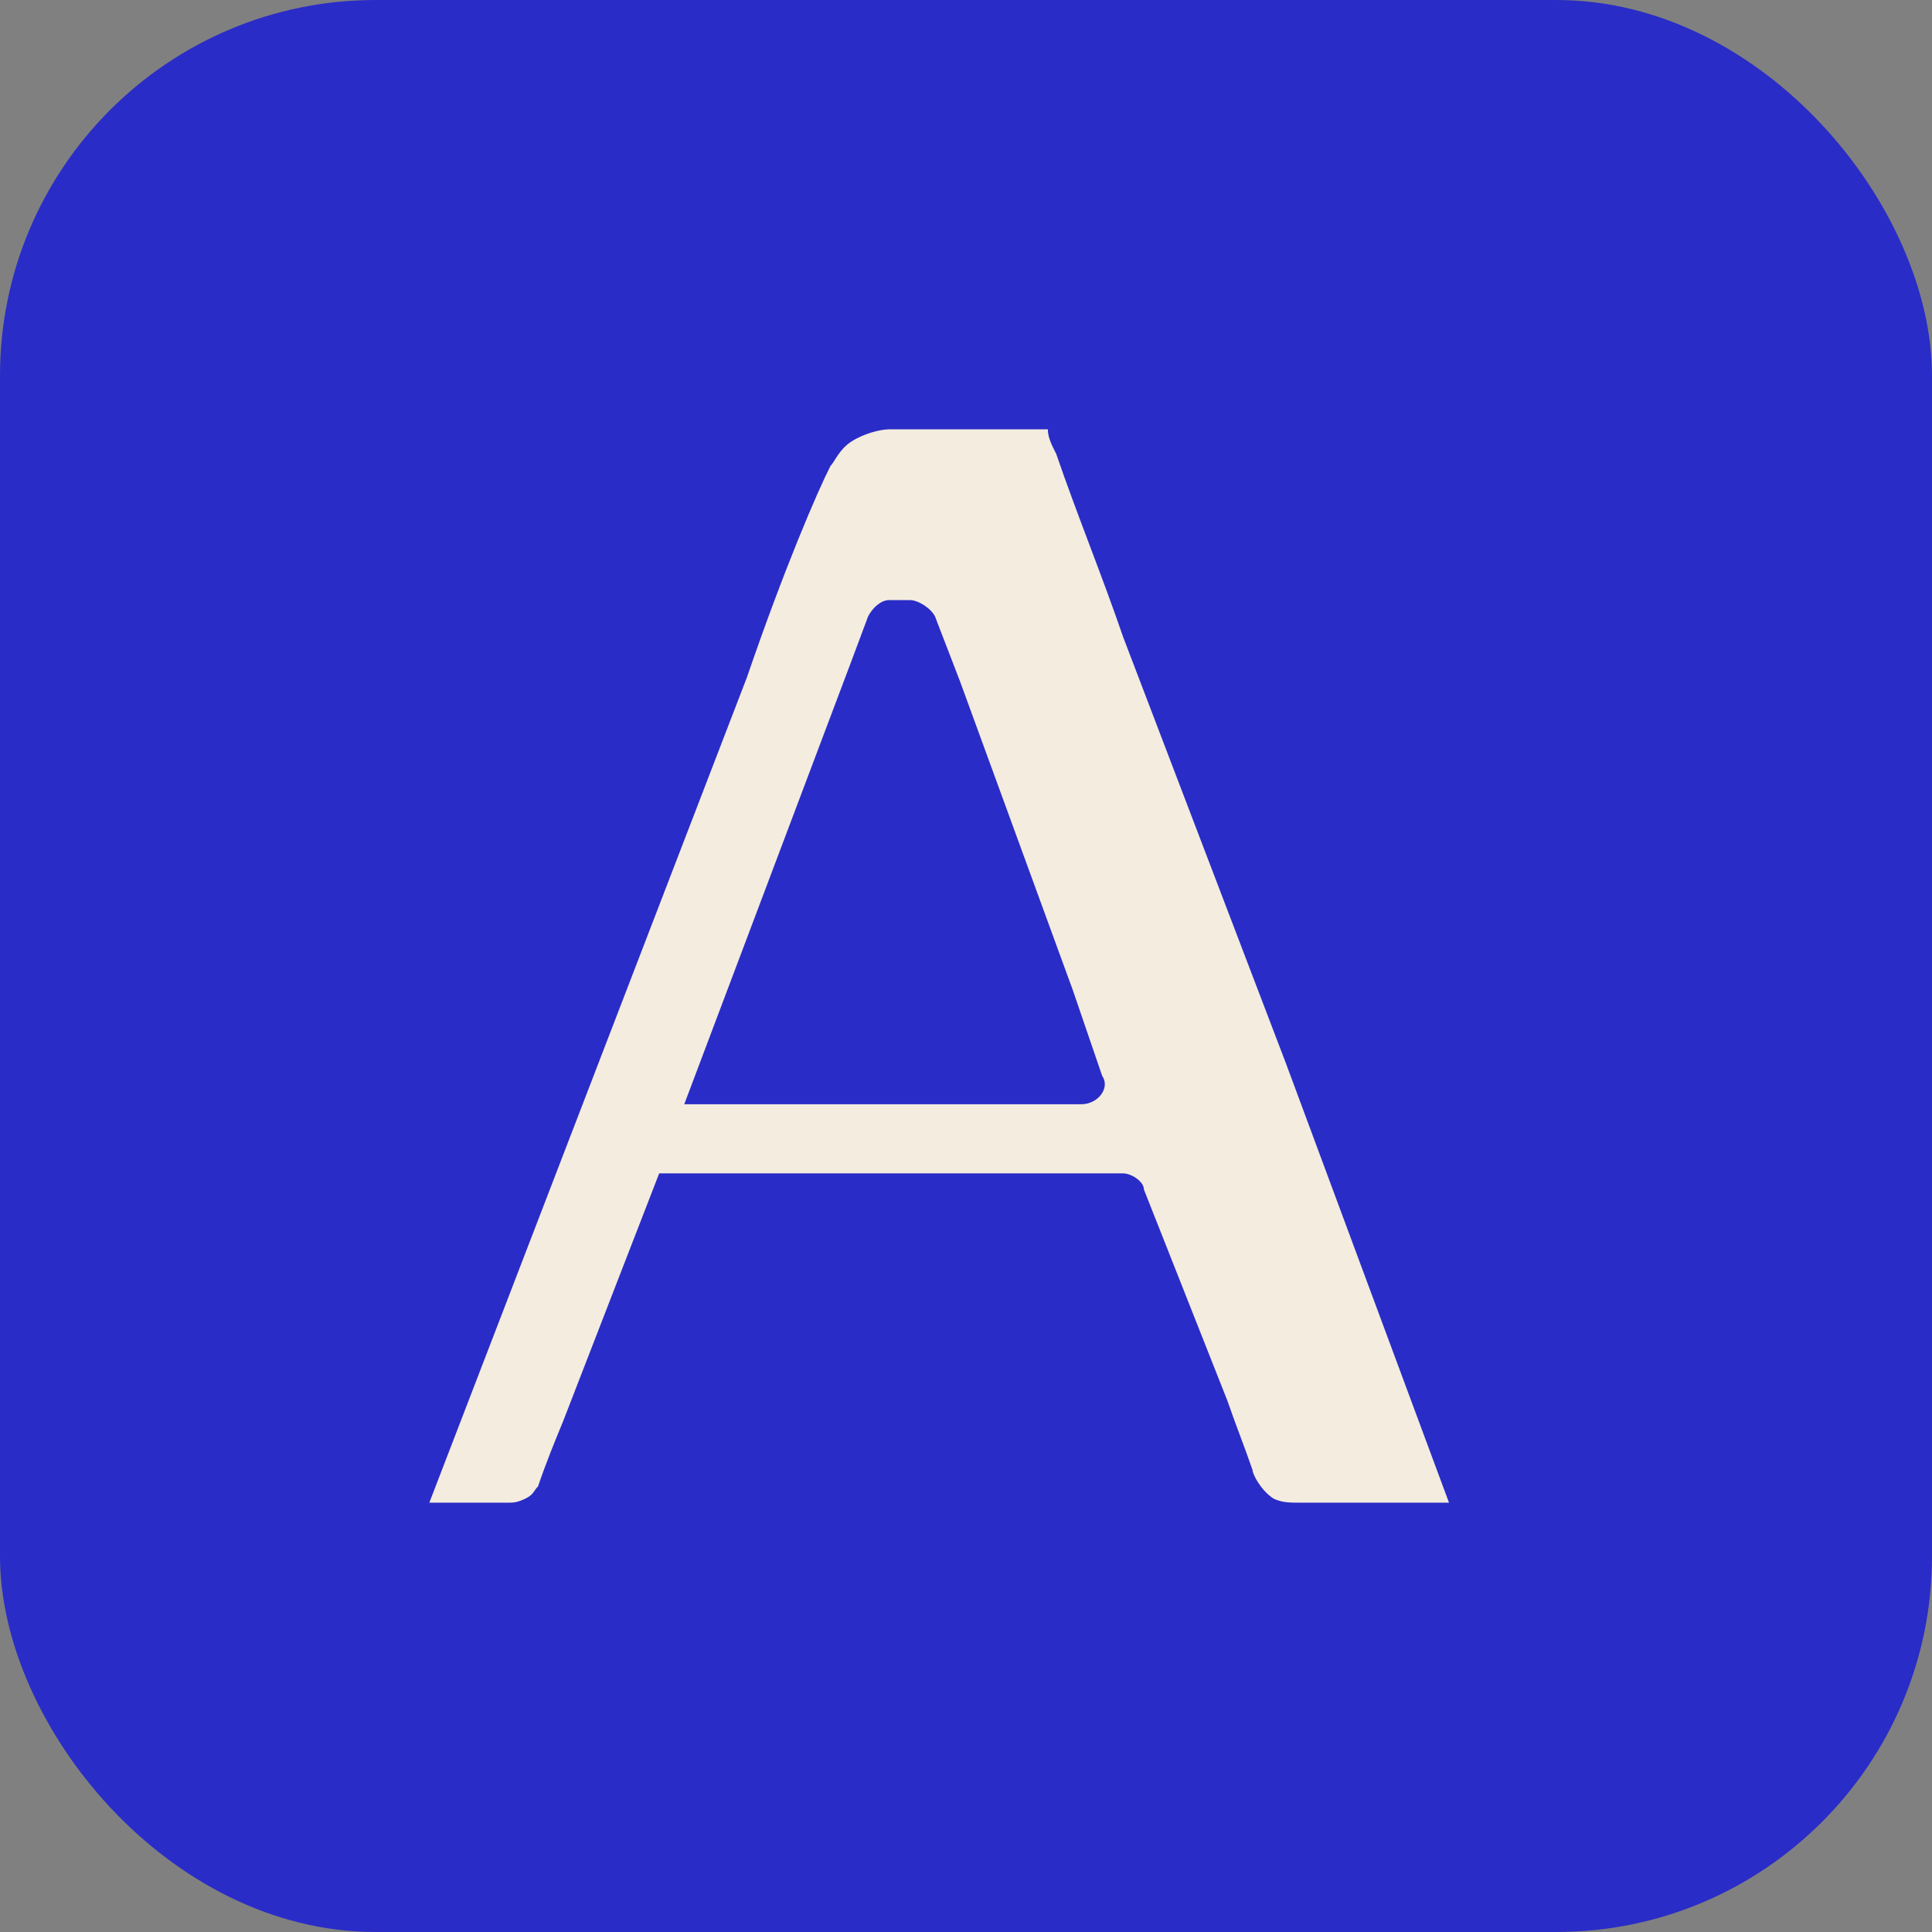
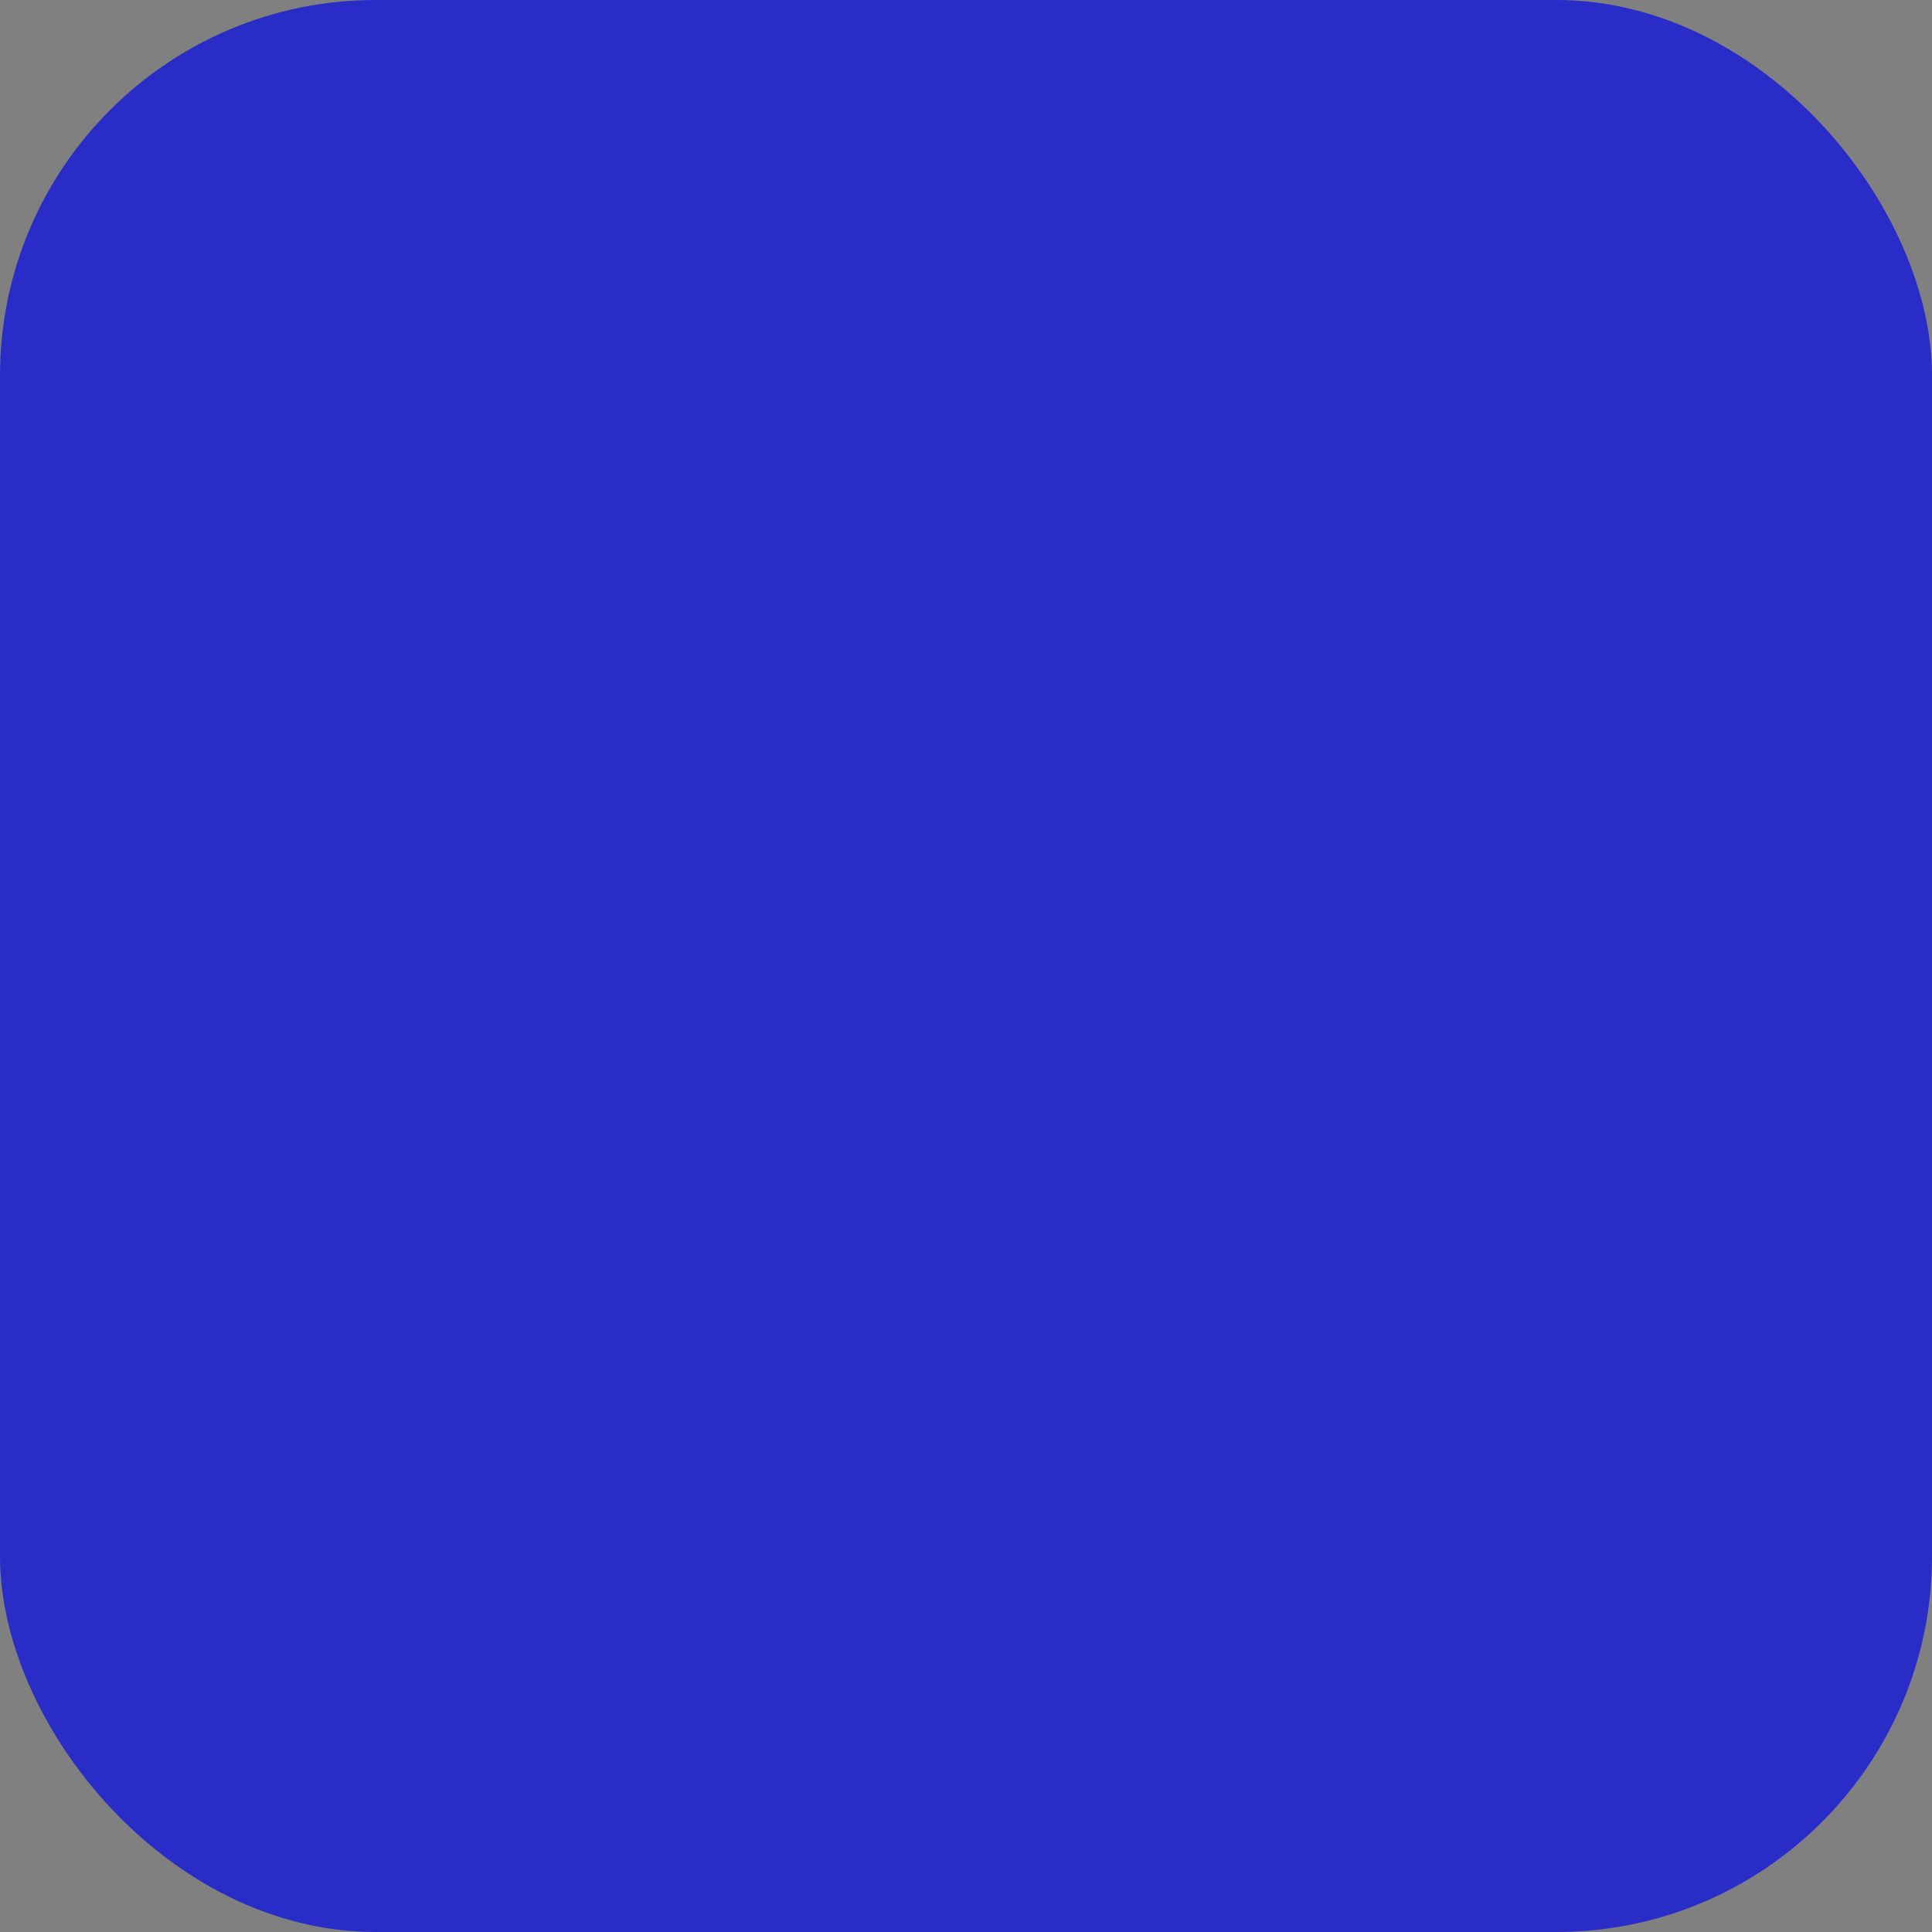
<svg xmlns="http://www.w3.org/2000/svg" width="36" height="36" viewBox="0 0 36 36" fill="none">
  <rect x="0" y="0" width="36" height="36" fill="#808080" stroke="none" />
  <rect width="36" height="36" rx="7" fill="#2A2CC7" />
-   <path d="M23.963 19.818L22.951 17.167L20.926 11.864C20.537 10.727 20.07 9.591 19.68 8.455C19.602 8.303 19.525 8.152 19.525 8C19.291 8 19.057 8 18.902 8H17.422C17.111 8 16.877 8 16.566 8C16.41 8 16.098 8.076 15.865 8.227C15.631 8.379 15.553 8.606 15.475 8.682C15.242 9.136 14.619 10.576 13.918 12.621L8 28H9.012H9.324C9.402 28 9.48 28 9.48 28C9.557 28 9.635 28 9.791 27.924C9.947 27.849 9.947 27.773 10.025 27.697C10.18 27.242 10.336 26.864 10.492 26.485L12.283 21.864H18.201H19.447H20.926C21.082 21.864 21.316 22.015 21.316 22.167L21.705 23.151L22.873 26.106C23.029 26.561 23.184 26.939 23.34 27.394C23.34 27.47 23.496 27.773 23.73 27.924C23.885 28 24.041 28 24.197 28C24.352 28 24.586 28 24.742 28H24.898H25.287H26.377H27L23.963 19.818ZM20.148 20.576H19.369H18.59H12.75L15.865 12.318L16.176 11.485C16.254 11.333 16.41 11.182 16.566 11.182H16.955C17.111 11.182 17.344 11.333 17.422 11.485L17.889 12.697L19.992 18.454L20.537 20.046C20.693 20.273 20.459 20.576 20.148 20.576Z" fill="#F4ECDF" />
</svg>